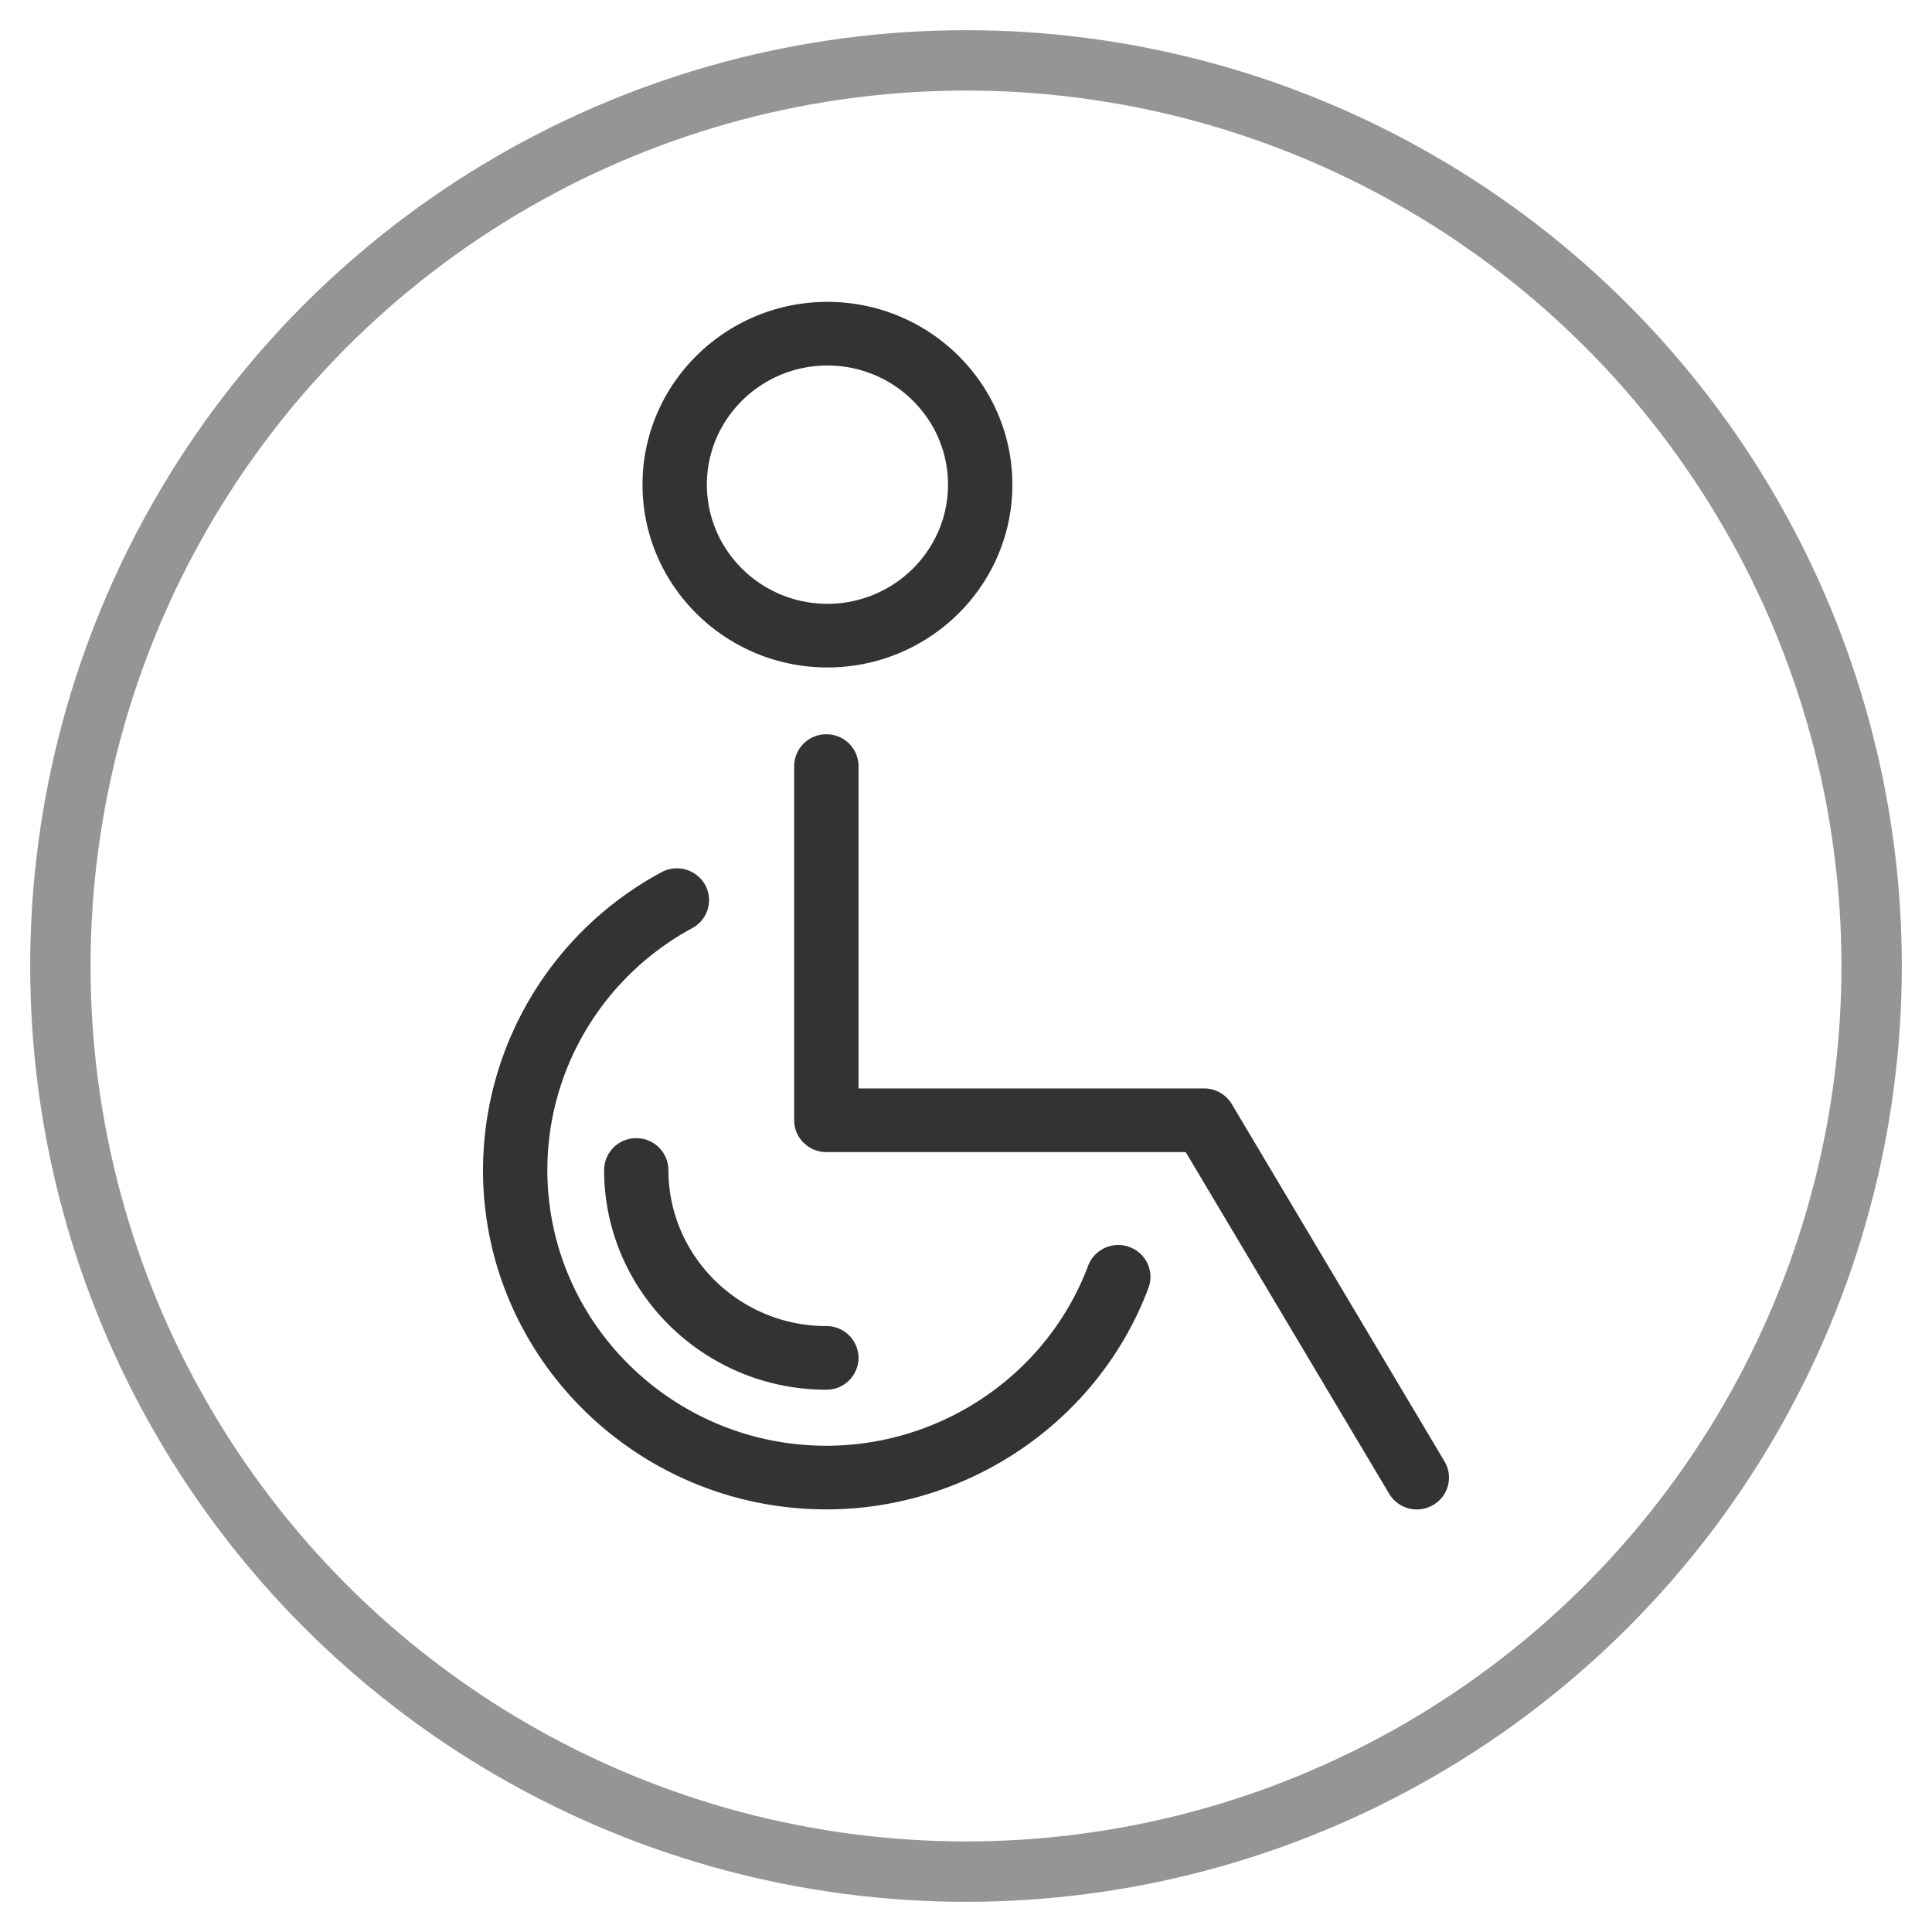
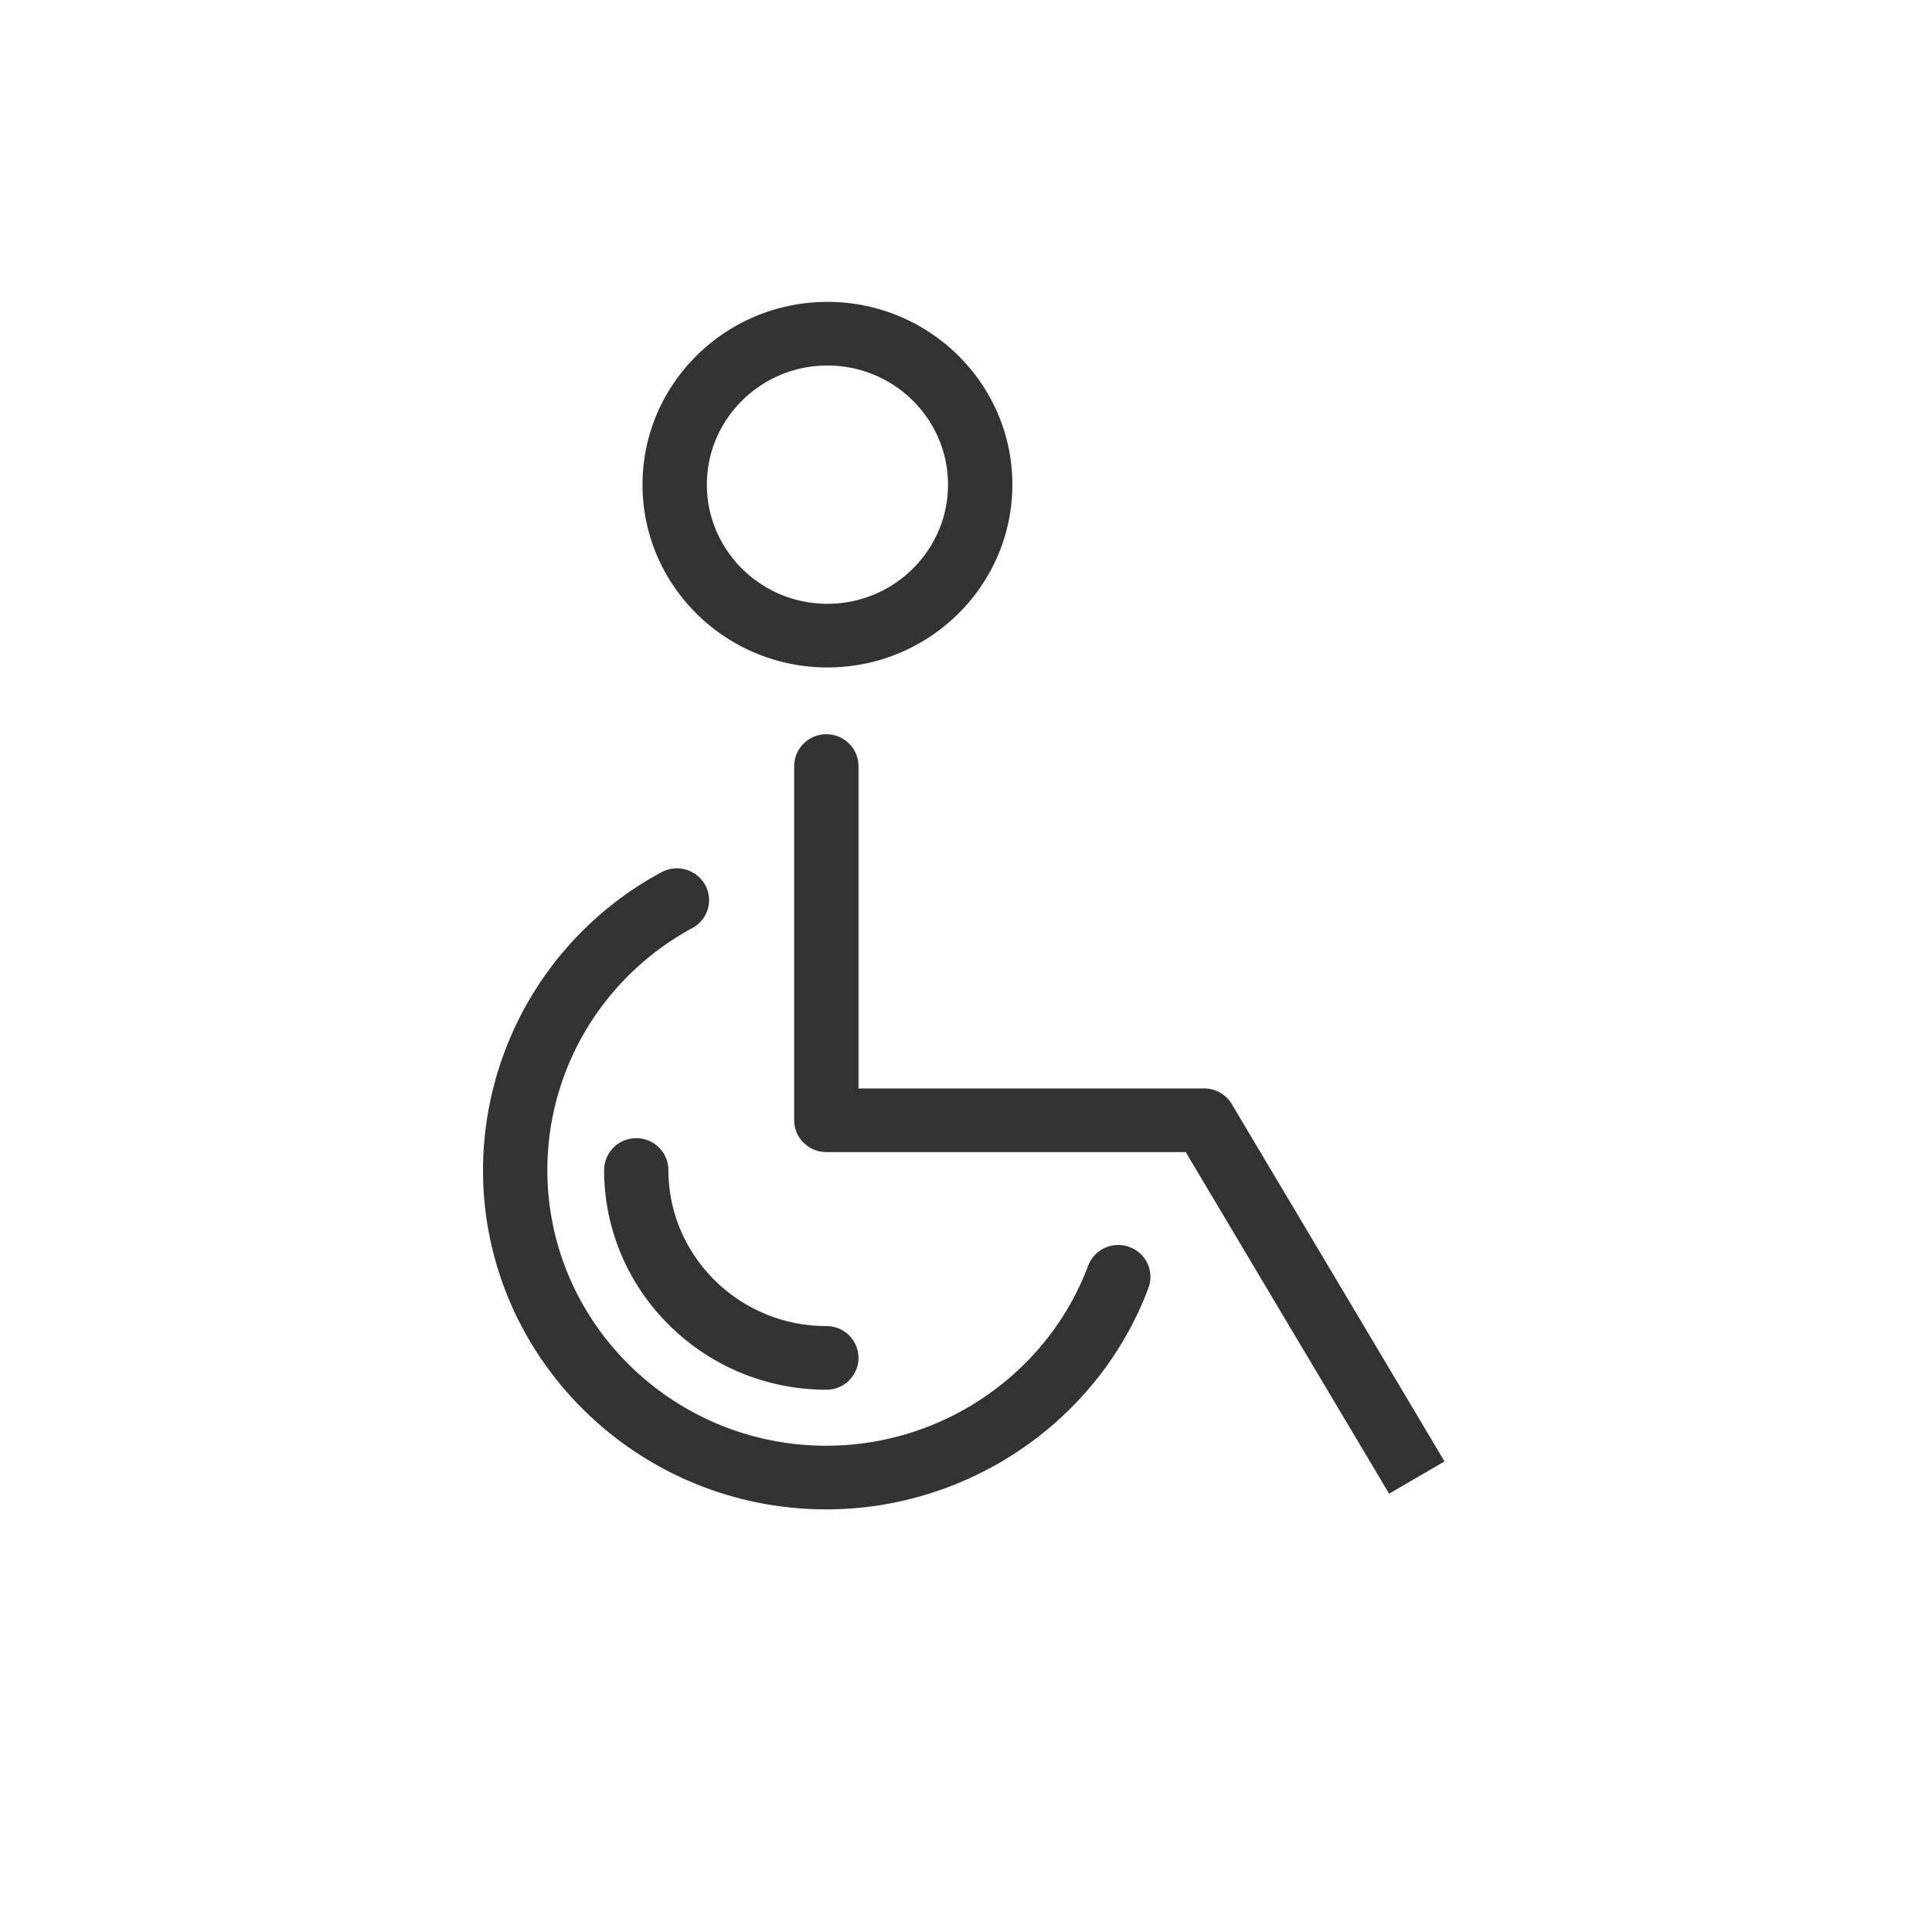
<svg xmlns="http://www.w3.org/2000/svg" width="32" height="32" viewBox="0 0 32 32">
  <g fill="none" fill-rule="evenodd" transform="translate(1 1)">
-     <circle cx="15" cy="15" r="15" stroke="#959595" />
-     <path fill="#000" fill-rule="nonzero" d="M10.071 18.379c0 1.425 1.174 2.585 2.616 2.585a.53.53 0 0 1 .533.527.53.53 0 0 1-.533.527c-2.03 0-3.681-1.633-3.681-3.64a.53.53 0 0 1 .532-.526.53.53 0 0 1 .533.527zm12.855 4.827l-3.523-5.918a.534.534 0 0 0-.46-.26H13.22v-5.34a.53.53 0 0 0-.533-.526.53.53 0 0 0-.533.527v5.866c0 .291.239.527.533.527h5.952l3.369 5.658a.534.534 0 0 0 .73.187.523.523 0 0 0 .188-.721zM9.642 7.027C9.642 5.358 11.016 4 12.705 4s3.063 1.358 3.063 3.027c0 1.67-1.374 3.028-3.063 3.028-1.69 0-3.063-1.358-3.063-3.028zm1.066 0c0 1.089.896 1.974 1.997 1.974 1.1 0 1.997-.885 1.997-1.974 0-1.088-.896-1.973-1.997-1.973s-1.997.885-1.997 1.973zm7 12.627a.535.535 0 0 0-.685.31c-.669 1.784-2.41 2.982-4.336 2.982-2.548 0-4.621-2.049-4.621-4.567 0-1.669.92-3.205 2.402-4.008a.524.524 0 0 0 .211-.715.536.536 0 0 0-.723-.209A5.614 5.614 0 0 0 7 18.38c0 3.1 2.551 5.62 5.687 5.62 2.369 0 4.513-1.474 5.335-3.668a.525.525 0 0 0-.314-.677z" opacity=".8" />
+     <path fill="#000" fill-rule="nonzero" d="M10.071 18.379c0 1.425 1.174 2.585 2.616 2.585a.53.53 0 0 1 .533.527.53.53 0 0 1-.533.527c-2.03 0-3.681-1.633-3.681-3.64a.53.53 0 0 1 .532-.526.53.53 0 0 1 .533.527zm12.855 4.827l-3.523-5.918a.534.534 0 0 0-.46-.26H13.22v-5.34a.53.53 0 0 0-.533-.526.53.53 0 0 0-.533.527v5.866c0 .291.239.527.533.527h5.952l3.369 5.658zM9.642 7.027C9.642 5.358 11.016 4 12.705 4s3.063 1.358 3.063 3.027c0 1.67-1.374 3.028-3.063 3.028-1.69 0-3.063-1.358-3.063-3.028zm1.066 0c0 1.089.896 1.974 1.997 1.974 1.1 0 1.997-.885 1.997-1.974 0-1.088-.896-1.973-1.997-1.973s-1.997.885-1.997 1.973zm7 12.627a.535.535 0 0 0-.685.31c-.669 1.784-2.41 2.982-4.336 2.982-2.548 0-4.621-2.049-4.621-4.567 0-1.669.92-3.205 2.402-4.008a.524.524 0 0 0 .211-.715.536.536 0 0 0-.723-.209A5.614 5.614 0 0 0 7 18.38c0 3.1 2.551 5.62 5.687 5.62 2.369 0 4.513-1.474 5.335-3.668a.525.525 0 0 0-.314-.677z" opacity=".8" />
  </g>
</svg>